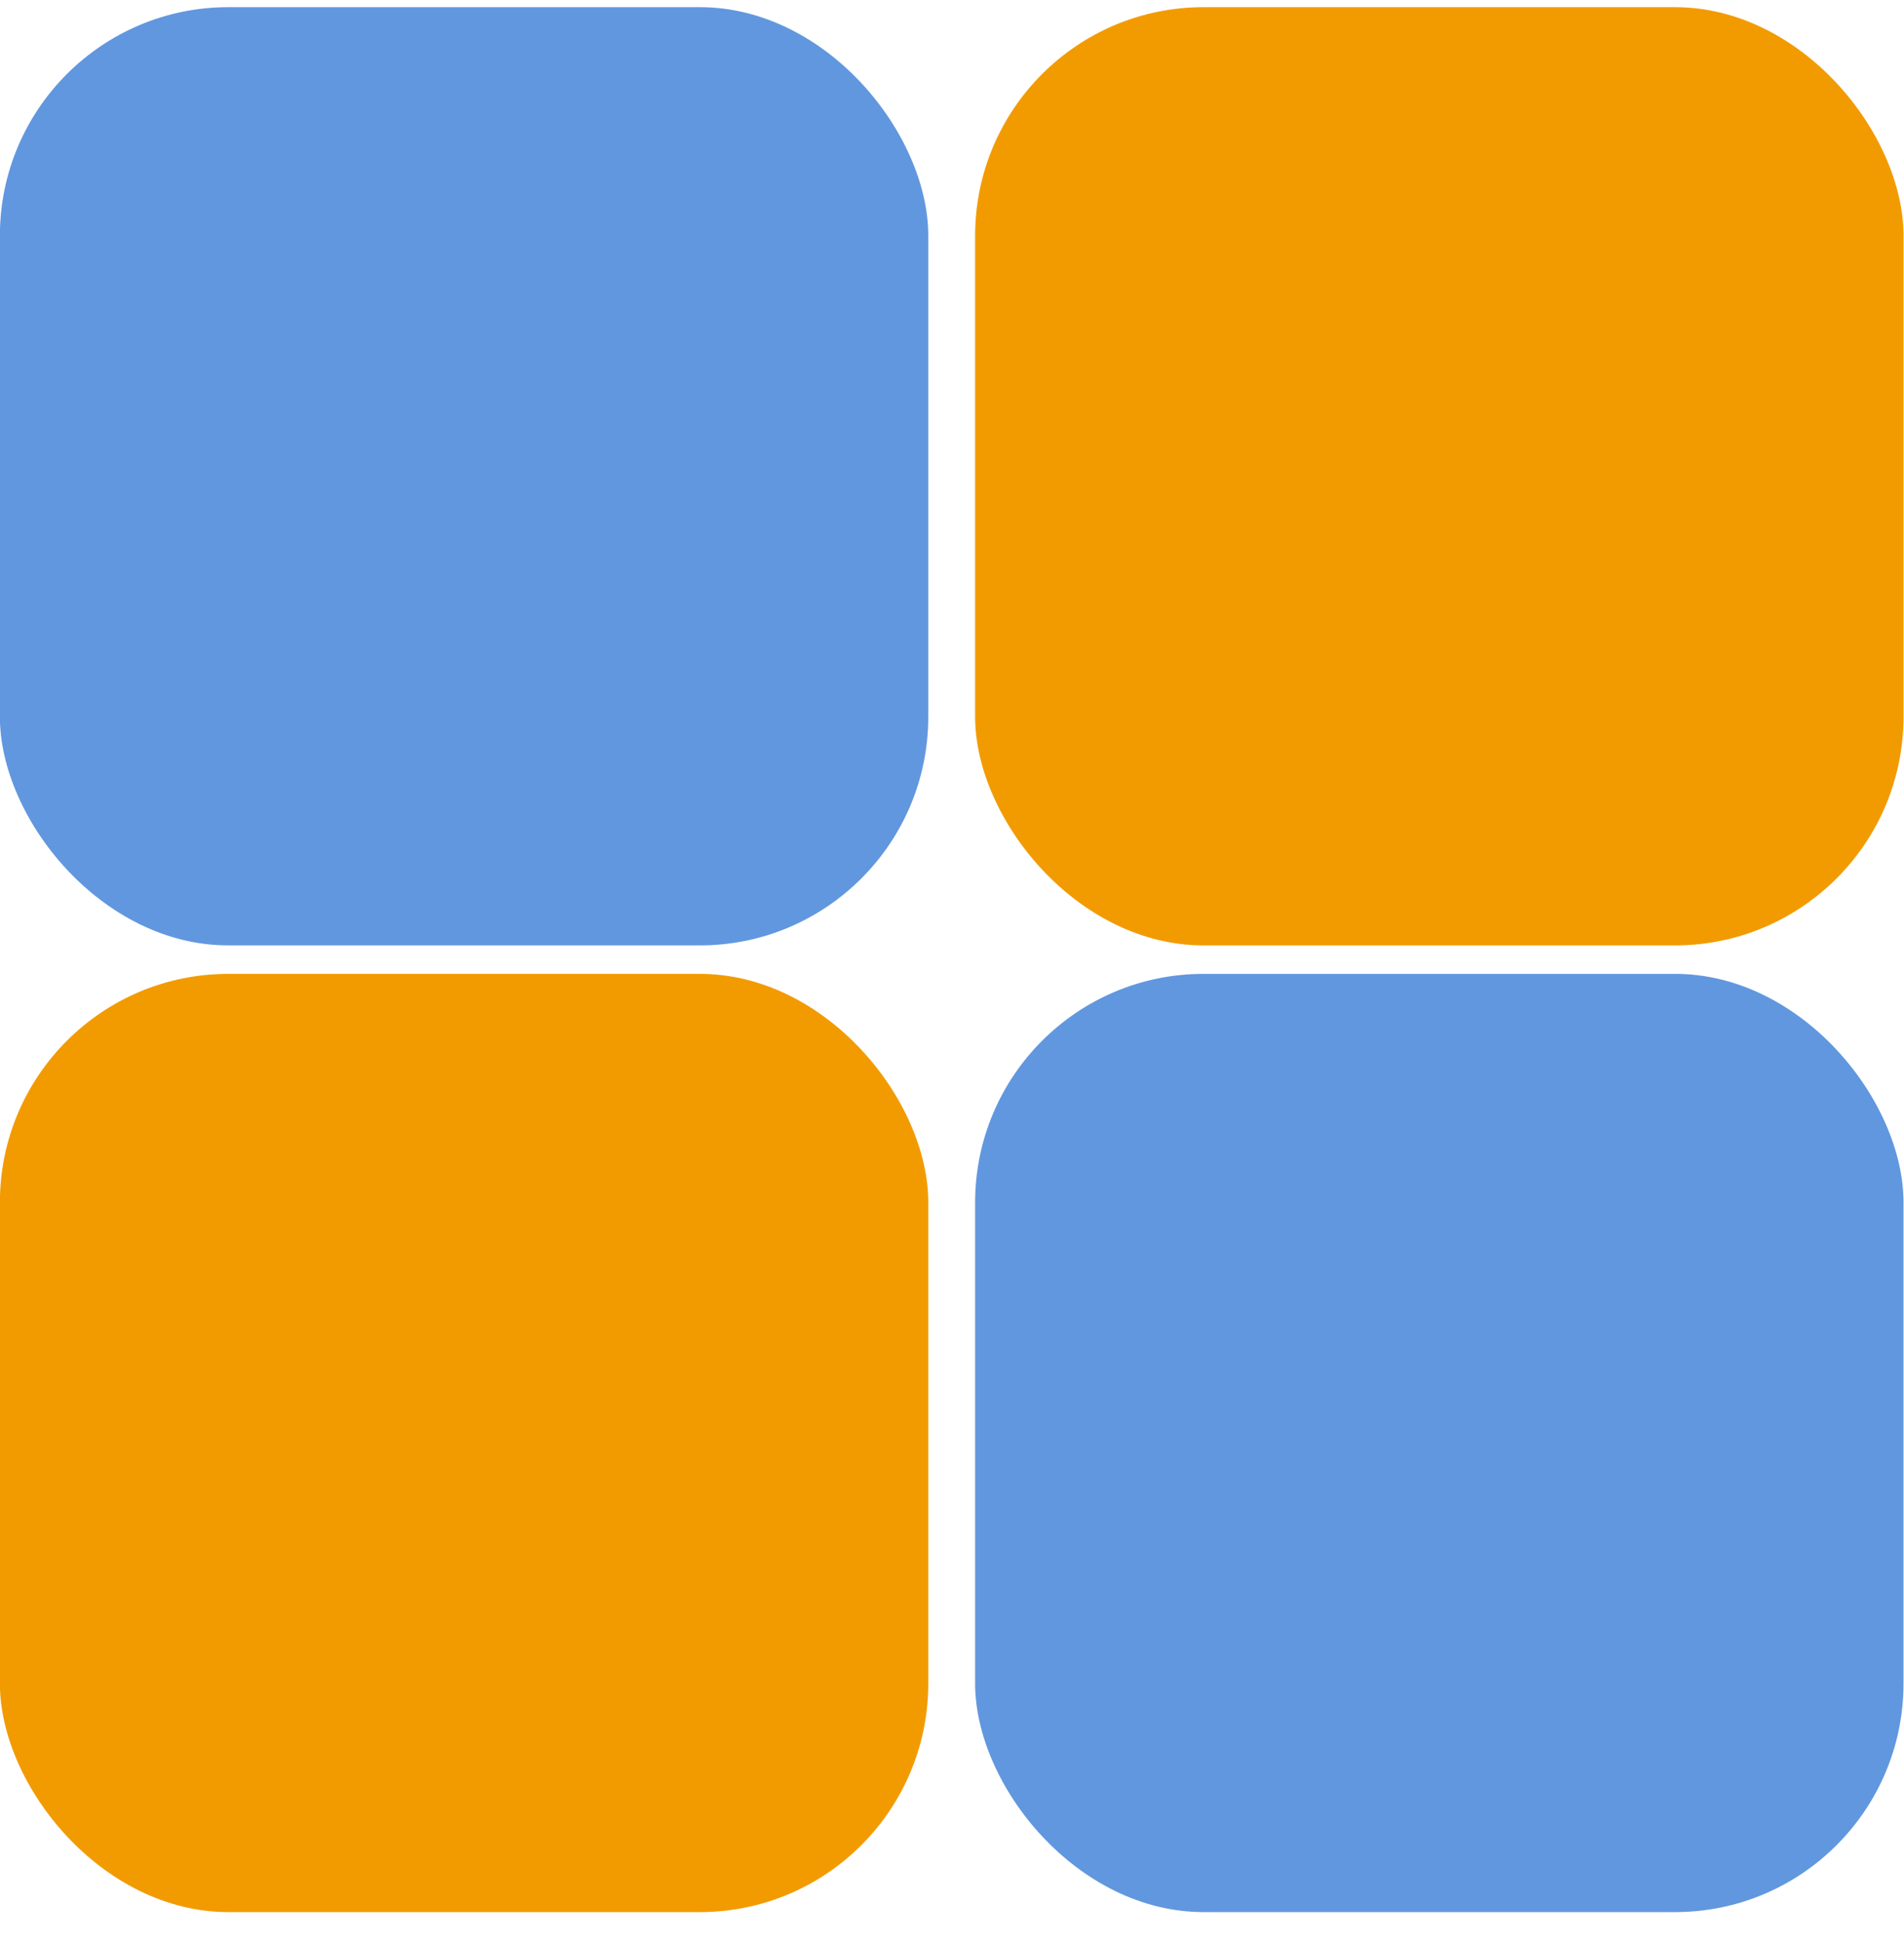
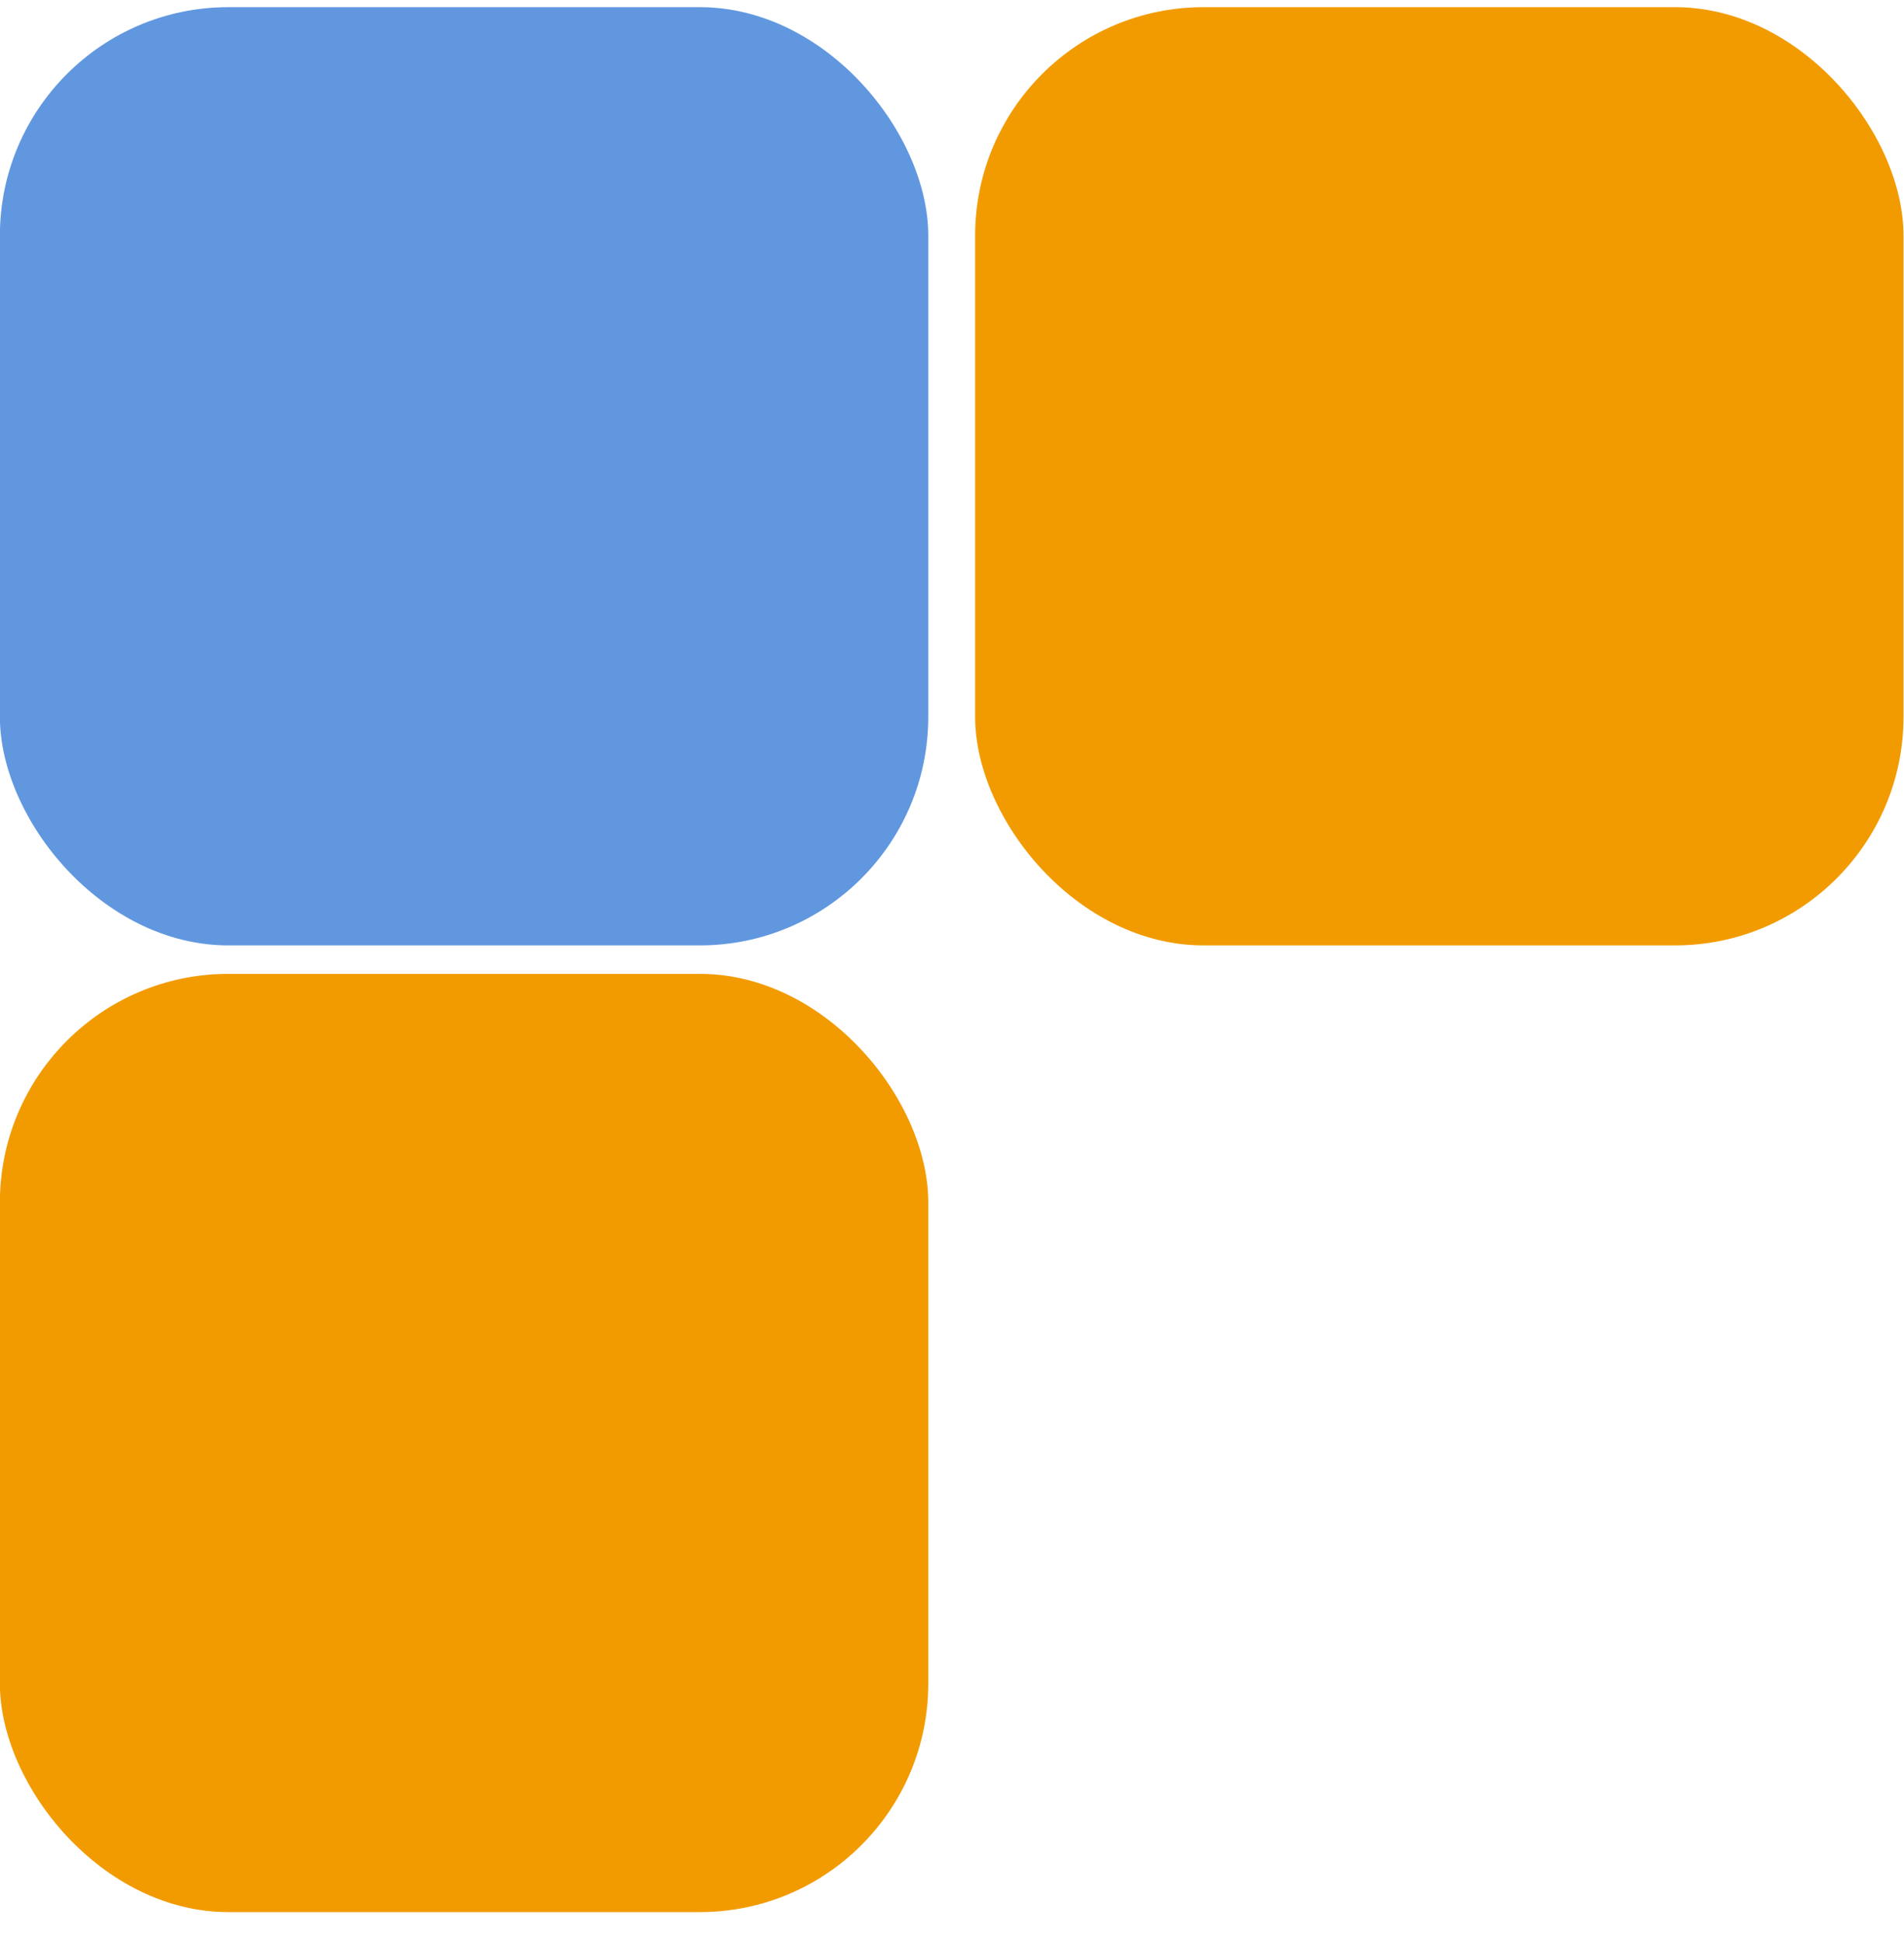
<svg xmlns="http://www.w3.org/2000/svg" width="50" height="51" viewBox="0 0 50 51" fill="none">
-   <rect x="25.607" y="25.562" width="24.38" height="24.627" rx="6" fill="#6197DF" />
  <rect x="25.607" y="0.188" width="24.38" height="24.627" rx="6" fill="#F29B00" />
  <rect x="-0.003" y="25.562" width="24.38" height="24.627" rx="6" fill="#F29B00" />
  <rect x="-0.003" y="0.188" width="24.38" height="24.627" rx="6" fill="#6197DF" />
</svg>